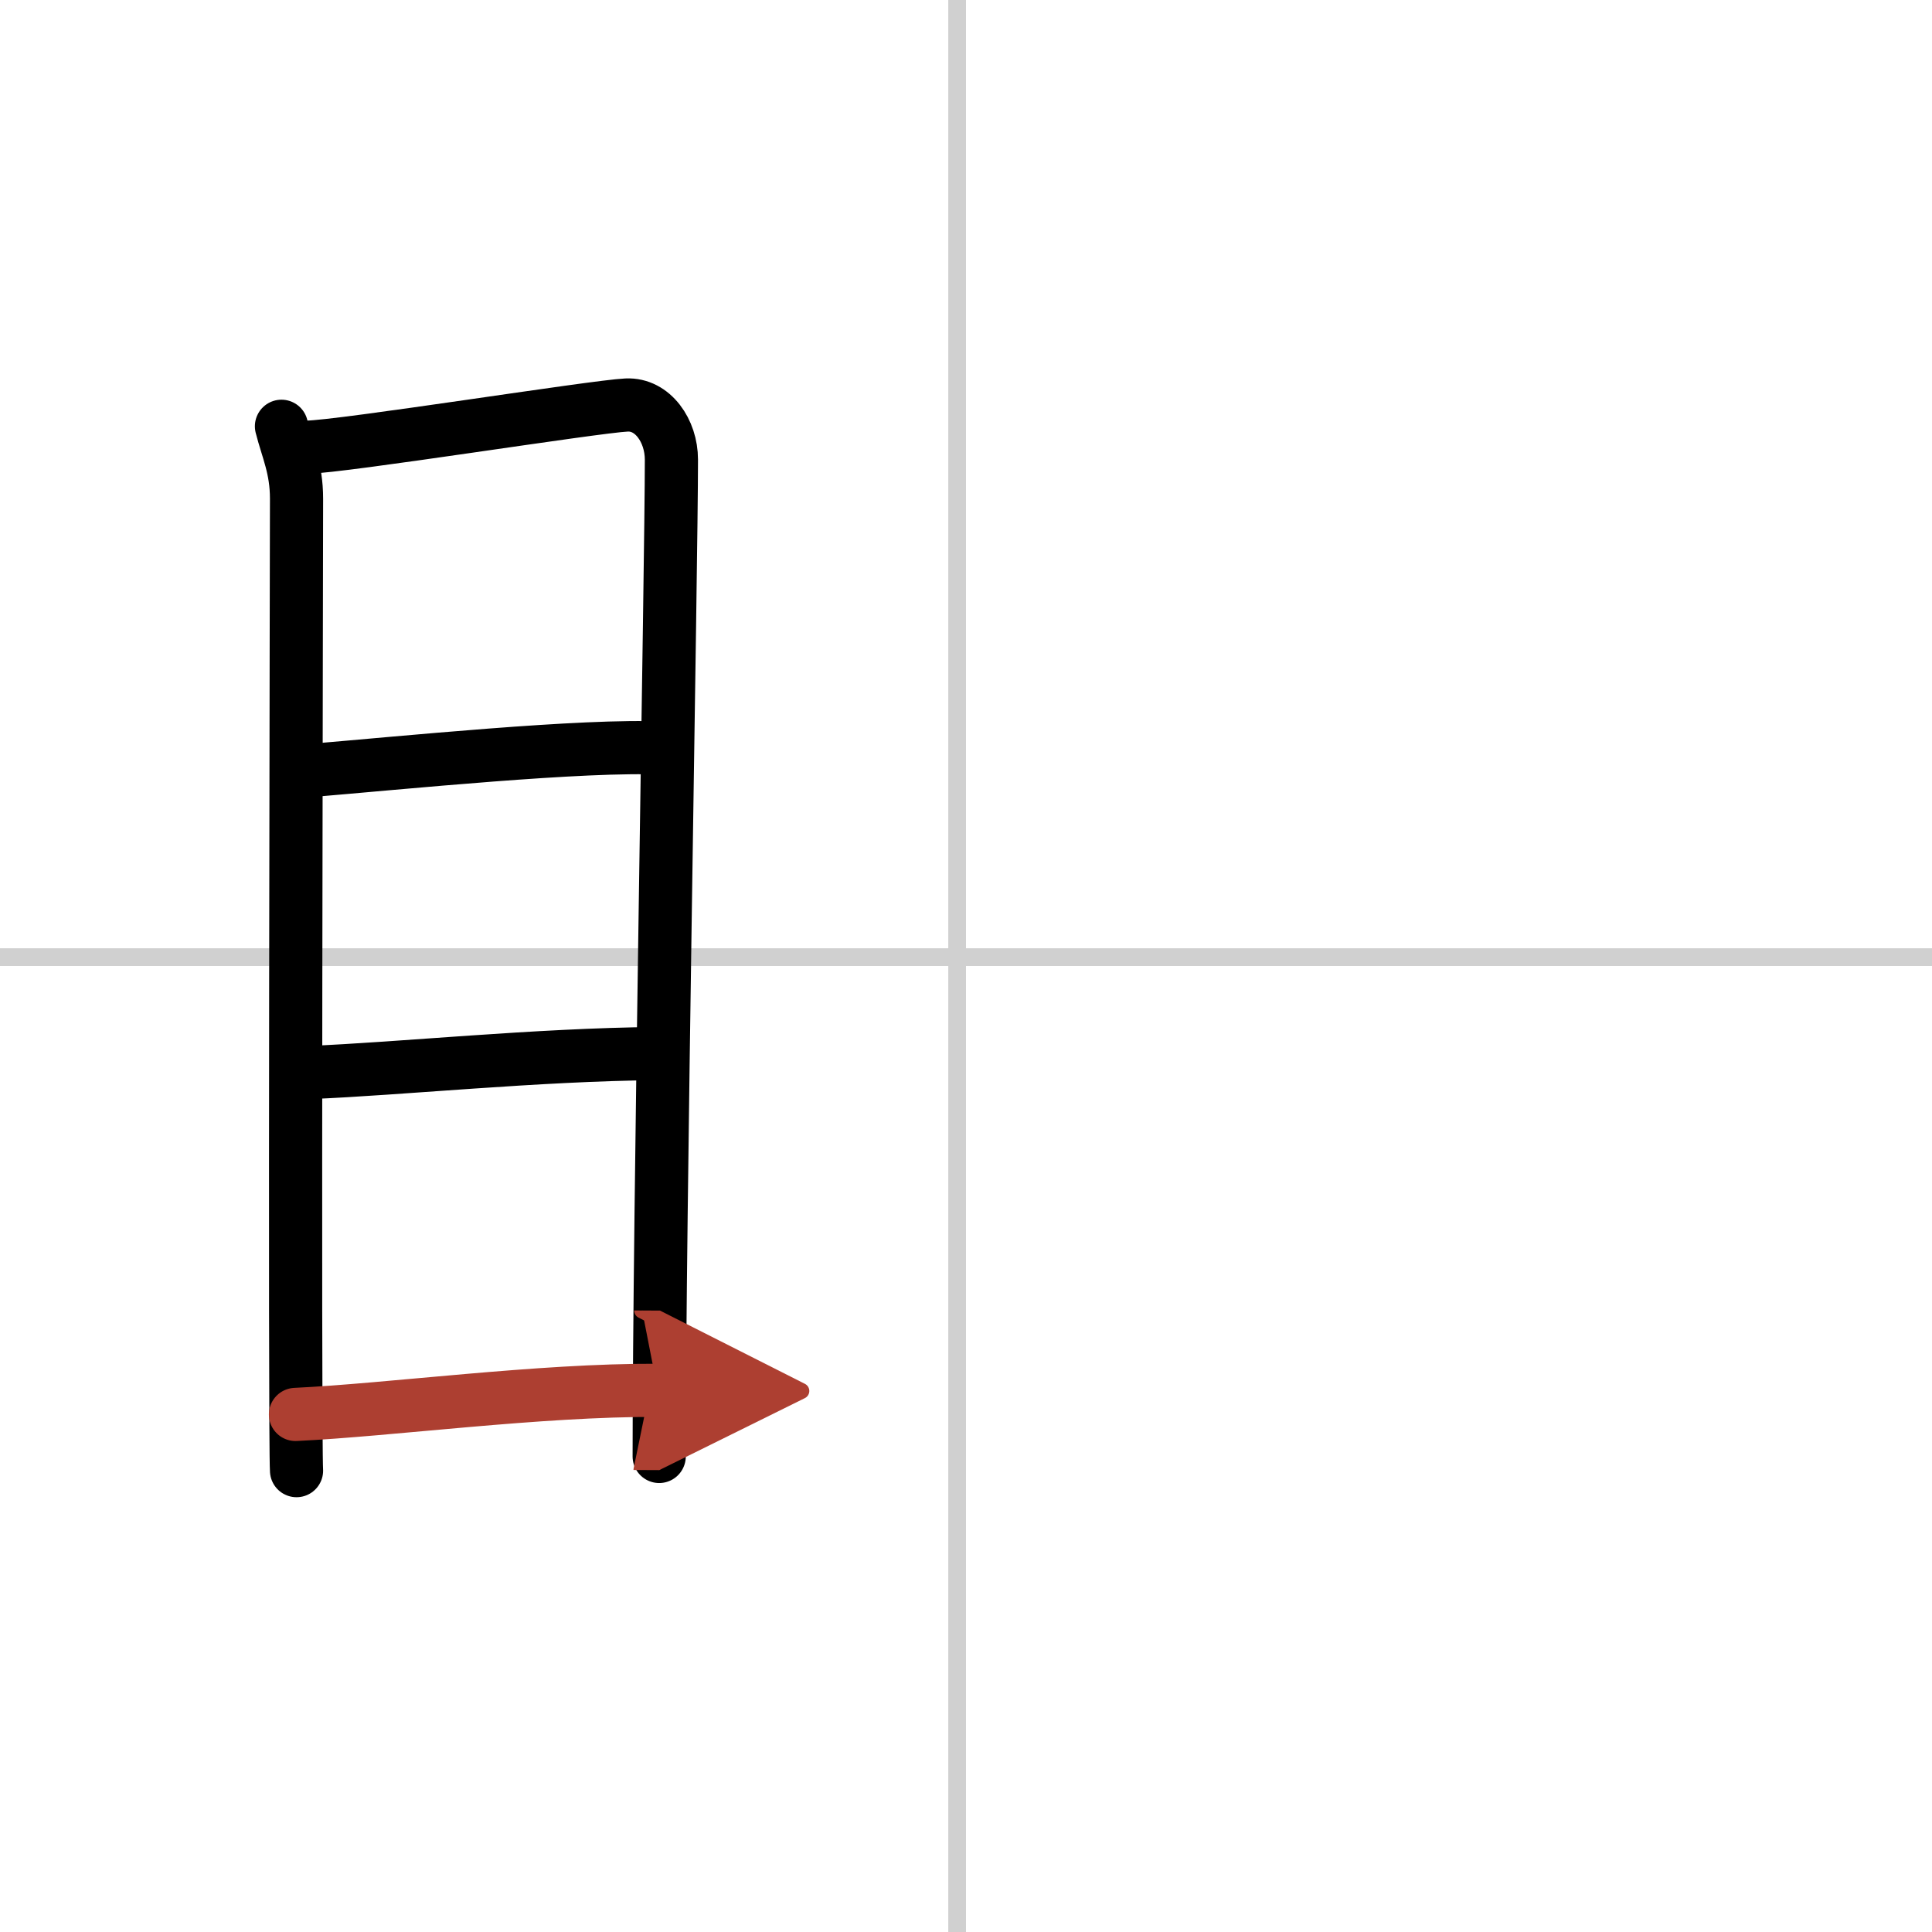
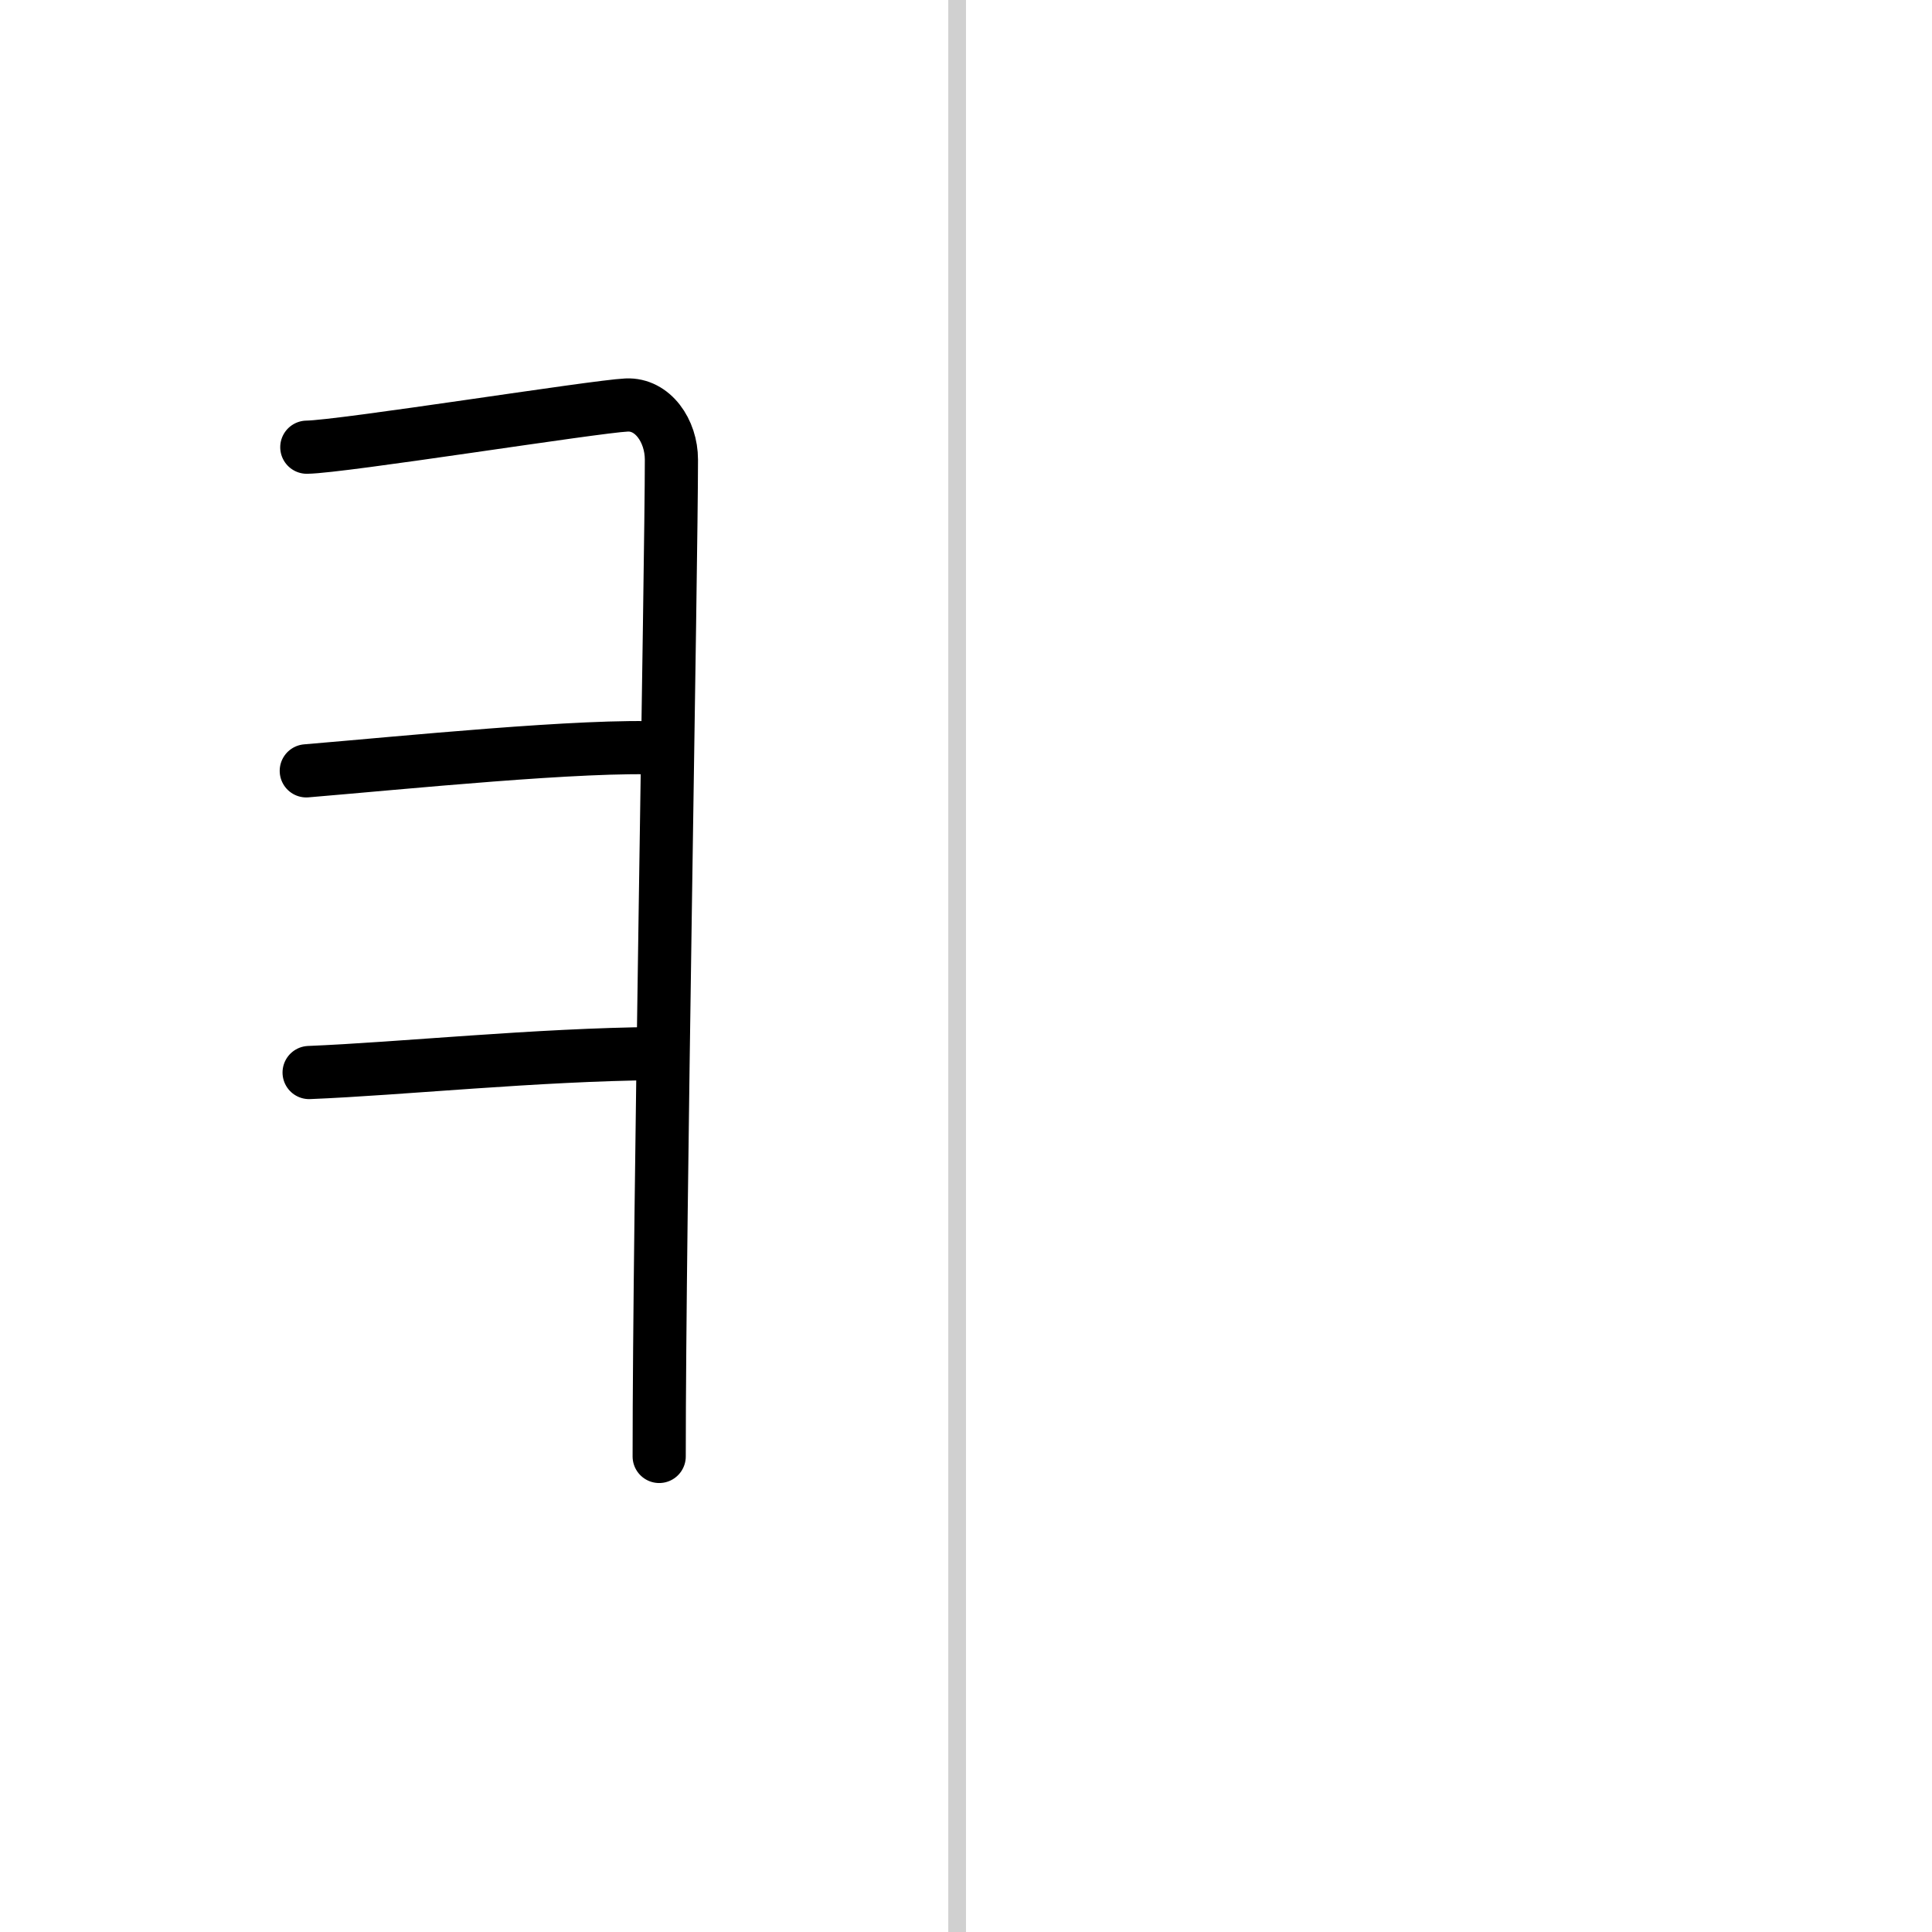
<svg xmlns="http://www.w3.org/2000/svg" width="400" height="400" viewBox="0 0 109 109">
  <defs>
    <marker id="a" markerWidth="4" orient="auto" refX="1" refY="5" viewBox="0 0 10 10">
      <polyline points="0 0 10 5 0 10 1 5" fill="#ad3f31" stroke="#ad3f31" />
    </marker>
  </defs>
  <g fill="none" stroke="#000" stroke-linecap="round" stroke-linejoin="round" stroke-width="3">
    <rect width="100%" height="100%" fill="#fff" stroke="#fff" />
    <line x1="54" x2="54" y2="109" stroke="#d0d0d0" stroke-width="1" />
-     <line x2="109" y1="54" y2="54" stroke="#d0d0d0" stroke-width="1" />
-     <path d="m15.88 24.05c0.34 1.34 0.85 2.36 0.85 4.09 0 1.74-0.12 53.08 0 54.83" />
    <path d="m17.31 25.23c1.96-0.02 16.25-2.3 18.04-2.38 1.48-0.07 2.53 1.46 2.53 3.08 0 5.94-0.69 42.69-0.69 56.24" />
    <path d="m17.28 43.49c5.4-0.45 15.72-1.5 20.1-1.28" />
    <path d="m17.44 60.51c5.18-0.21 12.81-1.01 19.64-1.07" />
-     <path d="m16.67 79.8c5.32-0.25 13.71-1.39 20.44-1.36" marker-end="url(#a)" stroke="#ad3f31" />
  </g>
</svg>